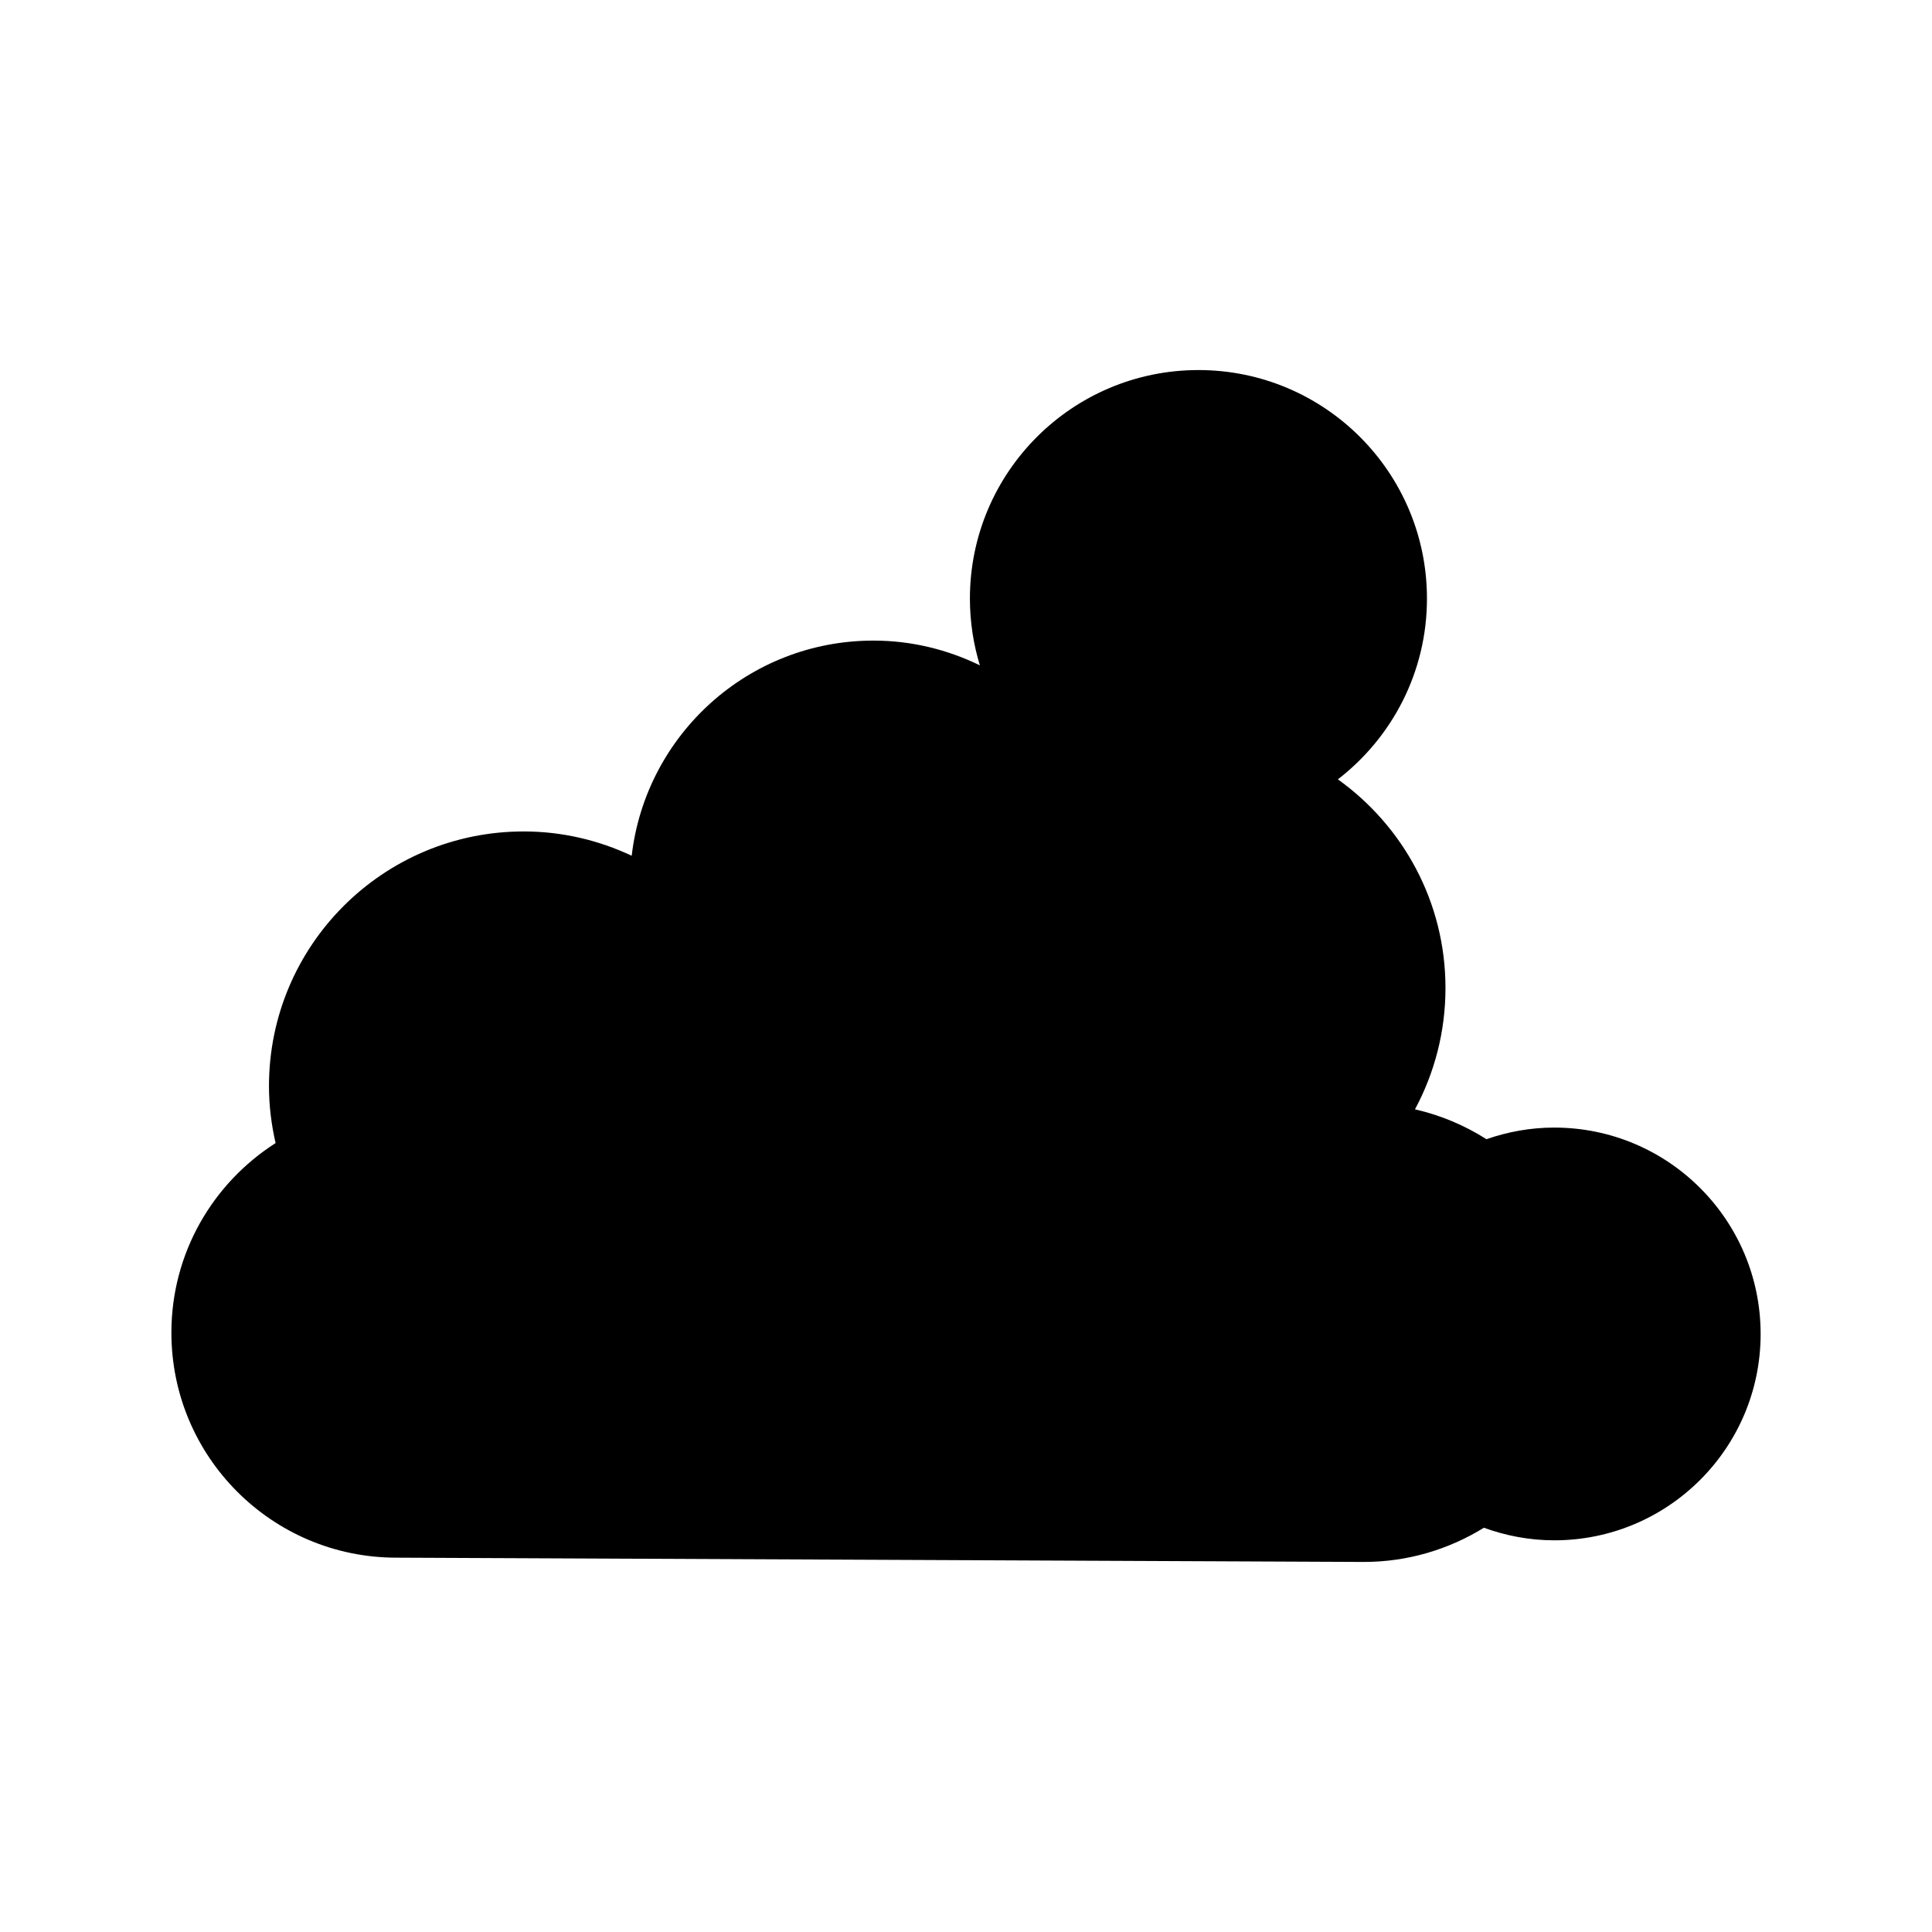
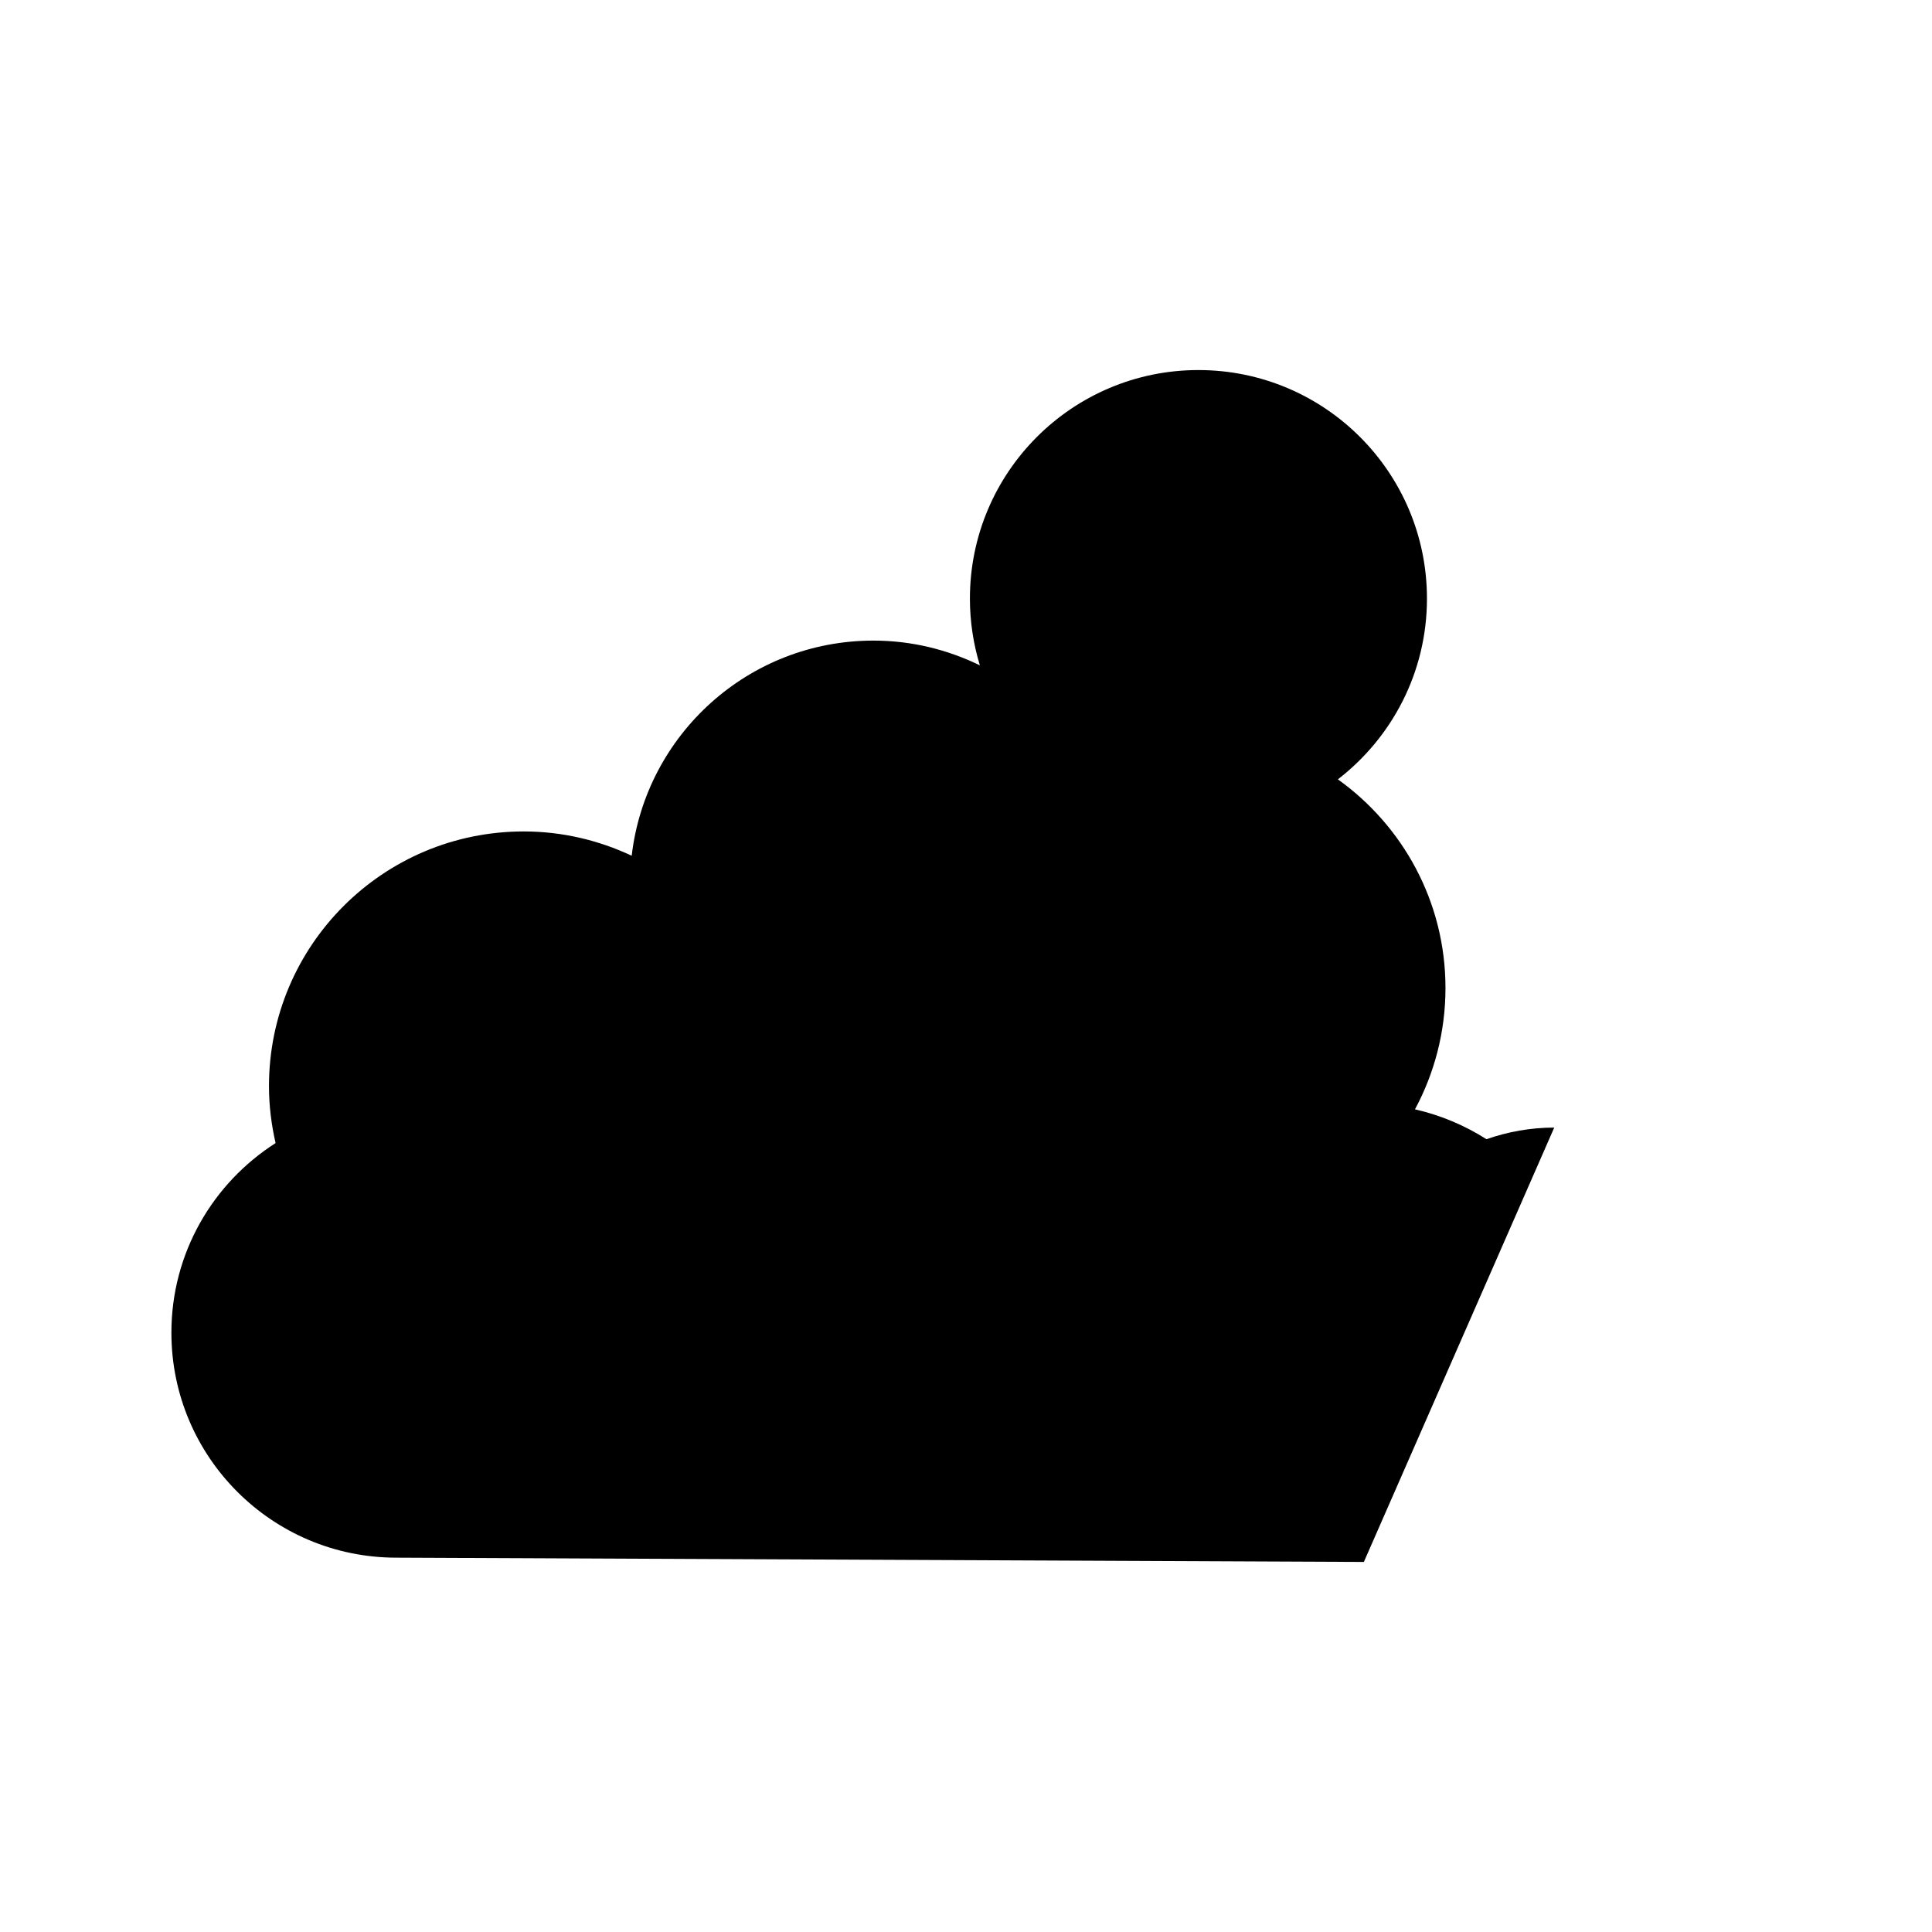
<svg xmlns="http://www.w3.org/2000/svg" fill="#000000" width="800px" height="800px" version="1.1" viewBox="144 144 512 512">
-   <path d="m555.89 442.82c-6.301 0-12.328 1.117-17.961 3.078-5.738-3.648-12.117-6.356-18.945-7.914 5.148-9.574 8.082-20.52 8.082-32.152 0-22.816-11.273-42.961-28.512-55.297 14.336-11.074 23.605-28.387 23.605-47.906 0-33.449-27.113-60.562-60.562-60.562-33.449 0-60.562 27.117-60.562 60.562 0 6.16 0.934 12.098 2.641 17.695-8.531-4.16-18.082-6.562-28.215-6.562-33.094 0-60.328 24.922-64.055 57.016-8.699-4.086-18.375-6.438-28.625-6.438-37.277 0-67.5 30.219-67.5 67.496 0 5.195 0.641 10.23 1.754 15.09-16.586 10.586-27.613 29.109-27.613 50.246 0 32.93 26.695 59.625 59.625 59.625l256.39 1.133c11.68 0 22.551-3.352 31.812-9.062 5.828 2.117 12.09 3.332 18.648 3.332 30.203 0 54.688-24.484 54.688-54.688-0.008-30.207-24.492-54.691-54.695-54.691z" />
+   <path d="m555.89 442.82c-6.301 0-12.328 1.117-17.961 3.078-5.738-3.648-12.117-6.356-18.945-7.914 5.148-9.574 8.082-20.52 8.082-32.152 0-22.816-11.273-42.961-28.512-55.297 14.336-11.074 23.605-28.387 23.605-47.906 0-33.449-27.113-60.562-60.562-60.562-33.449 0-60.562 27.117-60.562 60.562 0 6.16 0.934 12.098 2.641 17.695-8.531-4.16-18.082-6.562-28.215-6.562-33.094 0-60.328 24.922-64.055 57.016-8.699-4.086-18.375-6.438-28.625-6.438-37.277 0-67.5 30.219-67.5 67.496 0 5.195 0.641 10.23 1.754 15.09-16.586 10.586-27.613 29.109-27.613 50.246 0 32.93 26.695 59.625 59.625 59.625l256.39 1.133z" />
</svg>